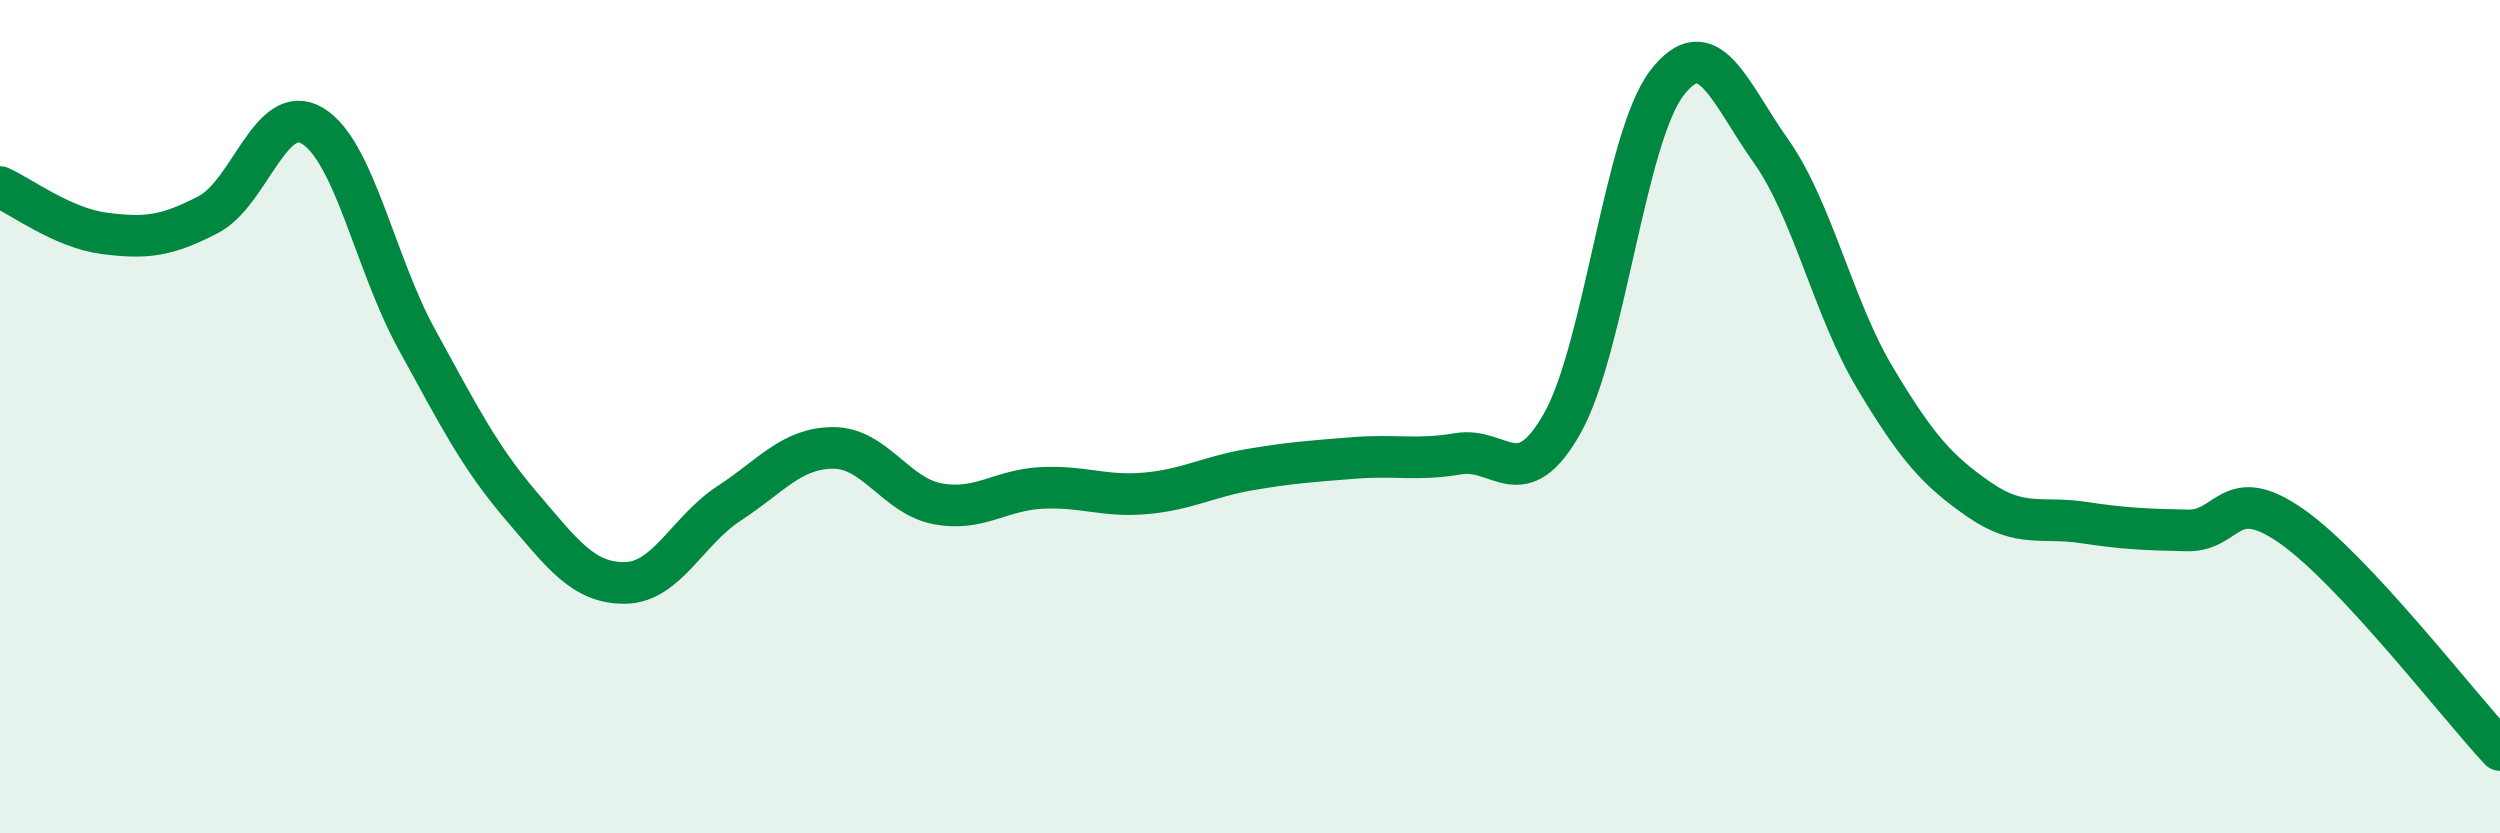
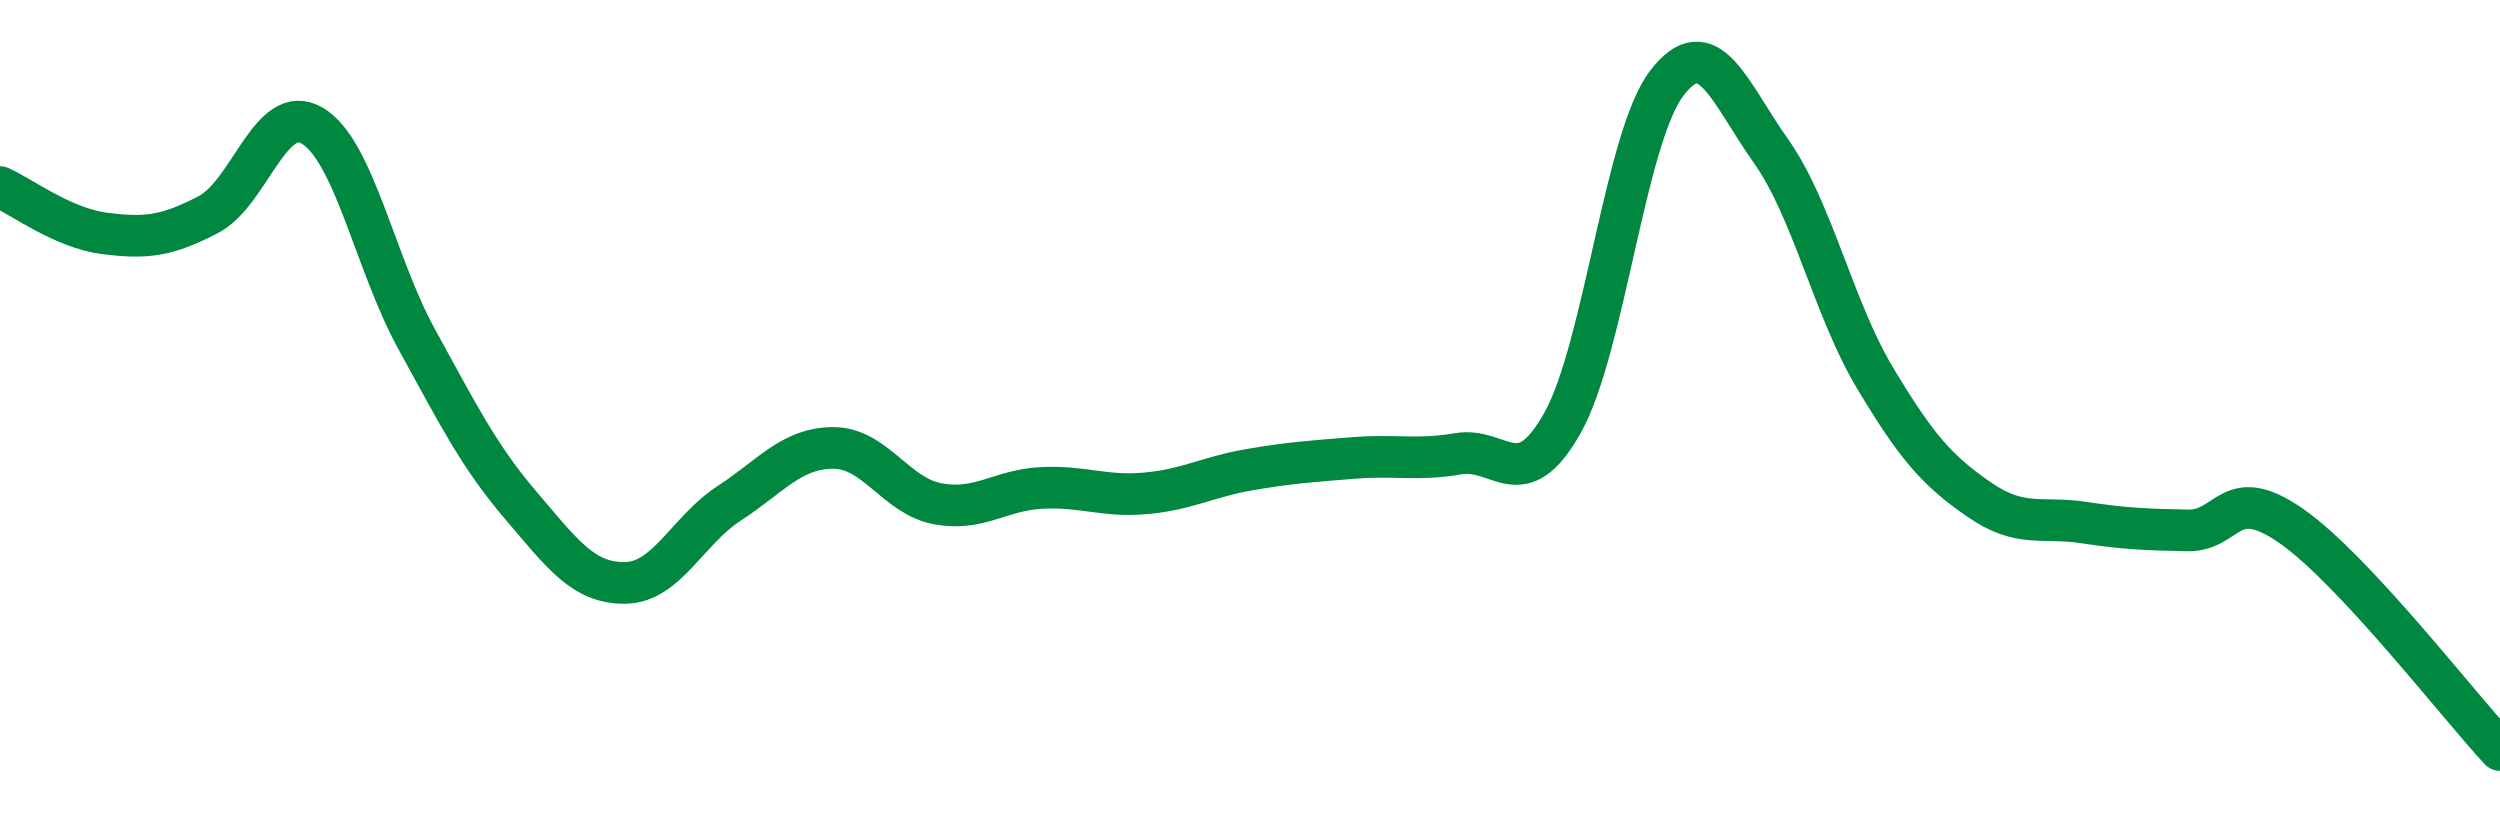
<svg xmlns="http://www.w3.org/2000/svg" width="60" height="20" viewBox="0 0 60 20">
-   <path d="M 0,4.49 C 0.5,4.71 1.5,5.47 2.5,5.6 C 3.5,5.73 4,5.67 5,5.15 C 6,4.63 6.5,2.42 7.5,3.02 C 8.5,3.62 9,6.32 10,8.14 C 11,9.96 11.5,10.96 12.5,12.13 C 13.5,13.3 14,14 15,13.99 C 16,13.98 16.5,12.73 17.5,12.08 C 18.5,11.43 19,10.75 20,10.75 C 21,10.75 21.5,11.9 22.5,12.09 C 23.5,12.28 24,11.76 25,11.71 C 26,11.66 26.5,11.93 27.5,11.84 C 28.5,11.75 29,11.44 30,11.27 C 31,11.1 31.5,11.07 32.5,10.99 C 33.5,10.91 34,11.06 35,10.89 C 36,10.72 36.5,11.93 37.5,10.15 C 38.5,8.37 39,3.31 40,2 C 41,0.69 41.5,2.21 42.5,3.62 C 43.5,5.03 44,7.4 45,9.07 C 46,10.74 46.5,11.3 47.5,11.99 C 48.5,12.68 49,12.39 50,12.54 C 51,12.69 51.5,12.71 52.5,12.73 C 53.5,12.75 53.5,11.58 55,12.63 C 56.5,13.68 59,16.93 60,18L60 20L0 20Z" fill="#008740" opacity="0.1" stroke-linecap="round" stroke-linejoin="round" />
  <path d="M 0,4.49 C 0.5,4.71 1.5,5.47 2.5,5.6 C 3.5,5.73 4,5.67 5,5.15 C 6,4.63 6.5,2.42 7.5,3.02 C 8.5,3.62 9,6.32 10,8.14 C 11,9.96 11.5,10.96 12.5,12.13 C 13.5,13.3 14,14 15,13.99 C 16,13.98 16.5,12.73 17.5,12.08 C 18.5,11.43 19,10.75 20,10.75 C 21,10.75 21.5,11.9 22.5,12.09 C 23.5,12.28 24,11.76 25,11.71 C 26,11.66 26.5,11.93 27.5,11.84 C 28.5,11.75 29,11.44 30,11.27 C 31,11.1 31.5,11.07 32.5,10.99 C 33.5,10.91 34,11.06 35,10.89 C 36,10.72 36.5,11.93 37.5,10.15 C 38.5,8.37 39,3.31 40,2 C 41,0.69 41.5,2.21 42.5,3.62 C 43.5,5.03 44,7.4 45,9.07 C 46,10.74 46.5,11.3 47.5,11.99 C 48.5,12.68 49,12.39 50,12.54 C 51,12.69 51.5,12.71 52.5,12.73 C 53.5,12.75 53.5,11.58 55,12.63 C 56.5,13.68 59,16.93 60,18" stroke="#008740" stroke-width="1" fill="none" stroke-linecap="round" stroke-linejoin="round" />
</svg>